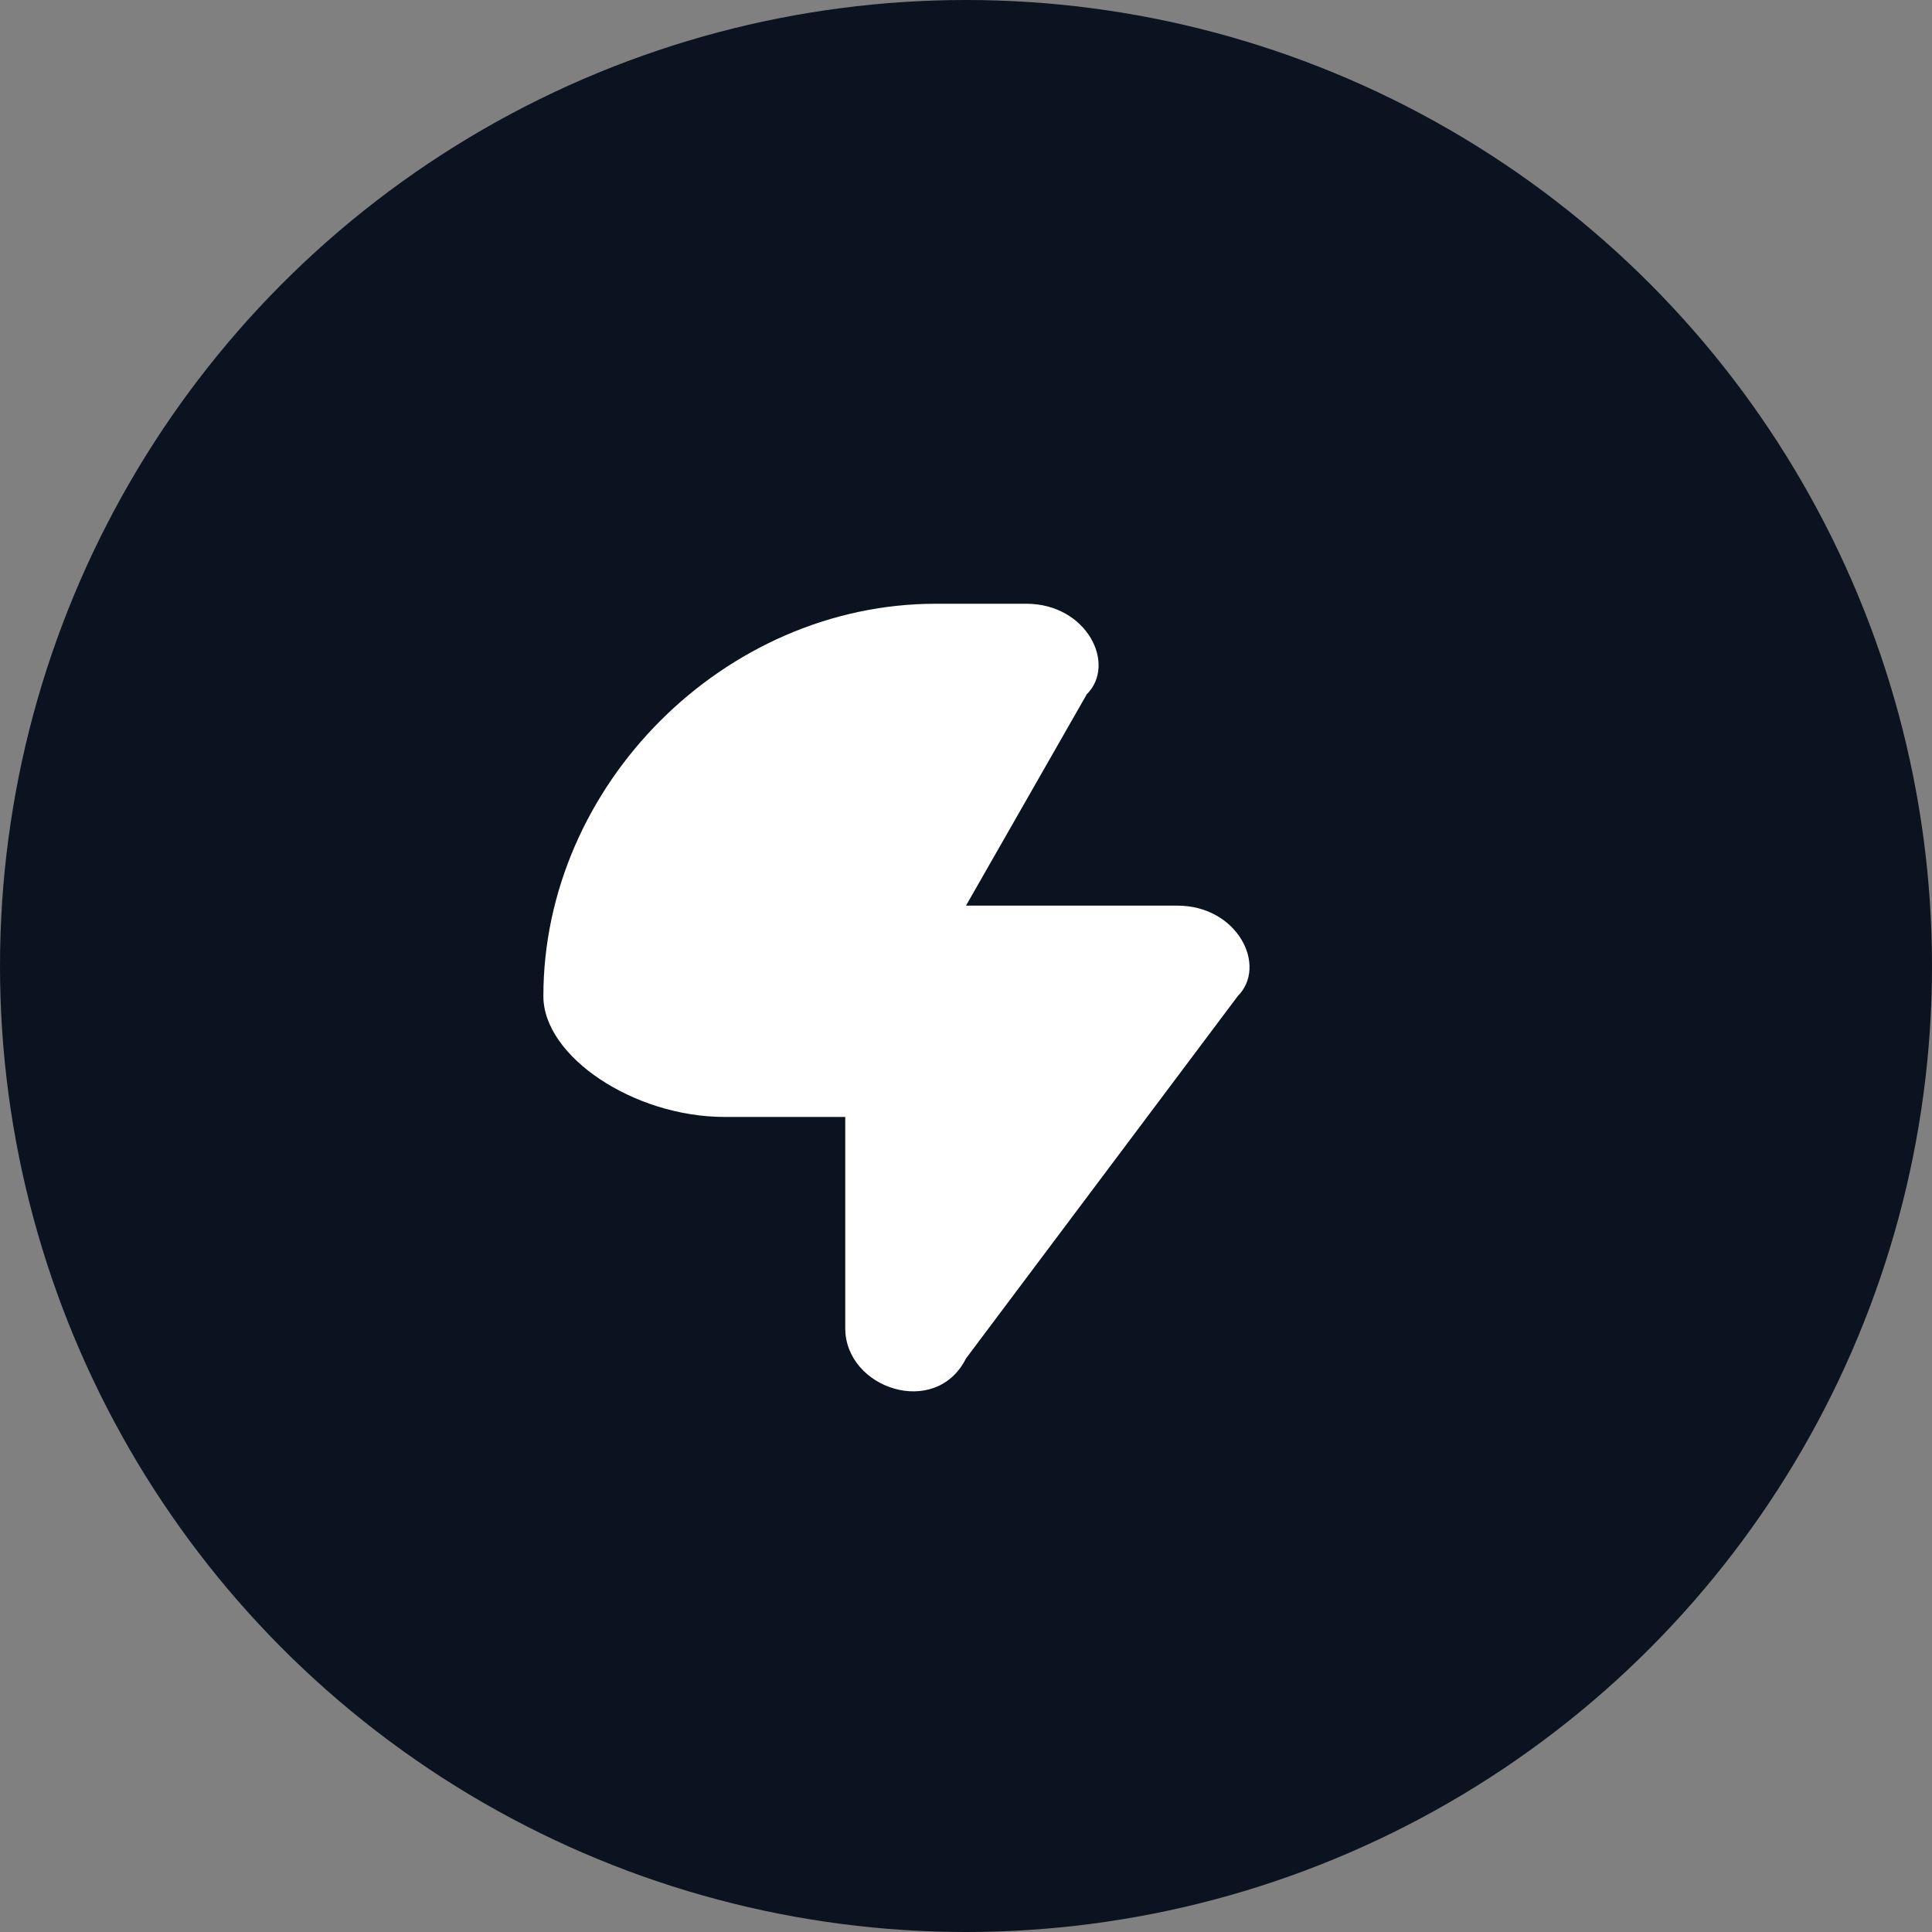
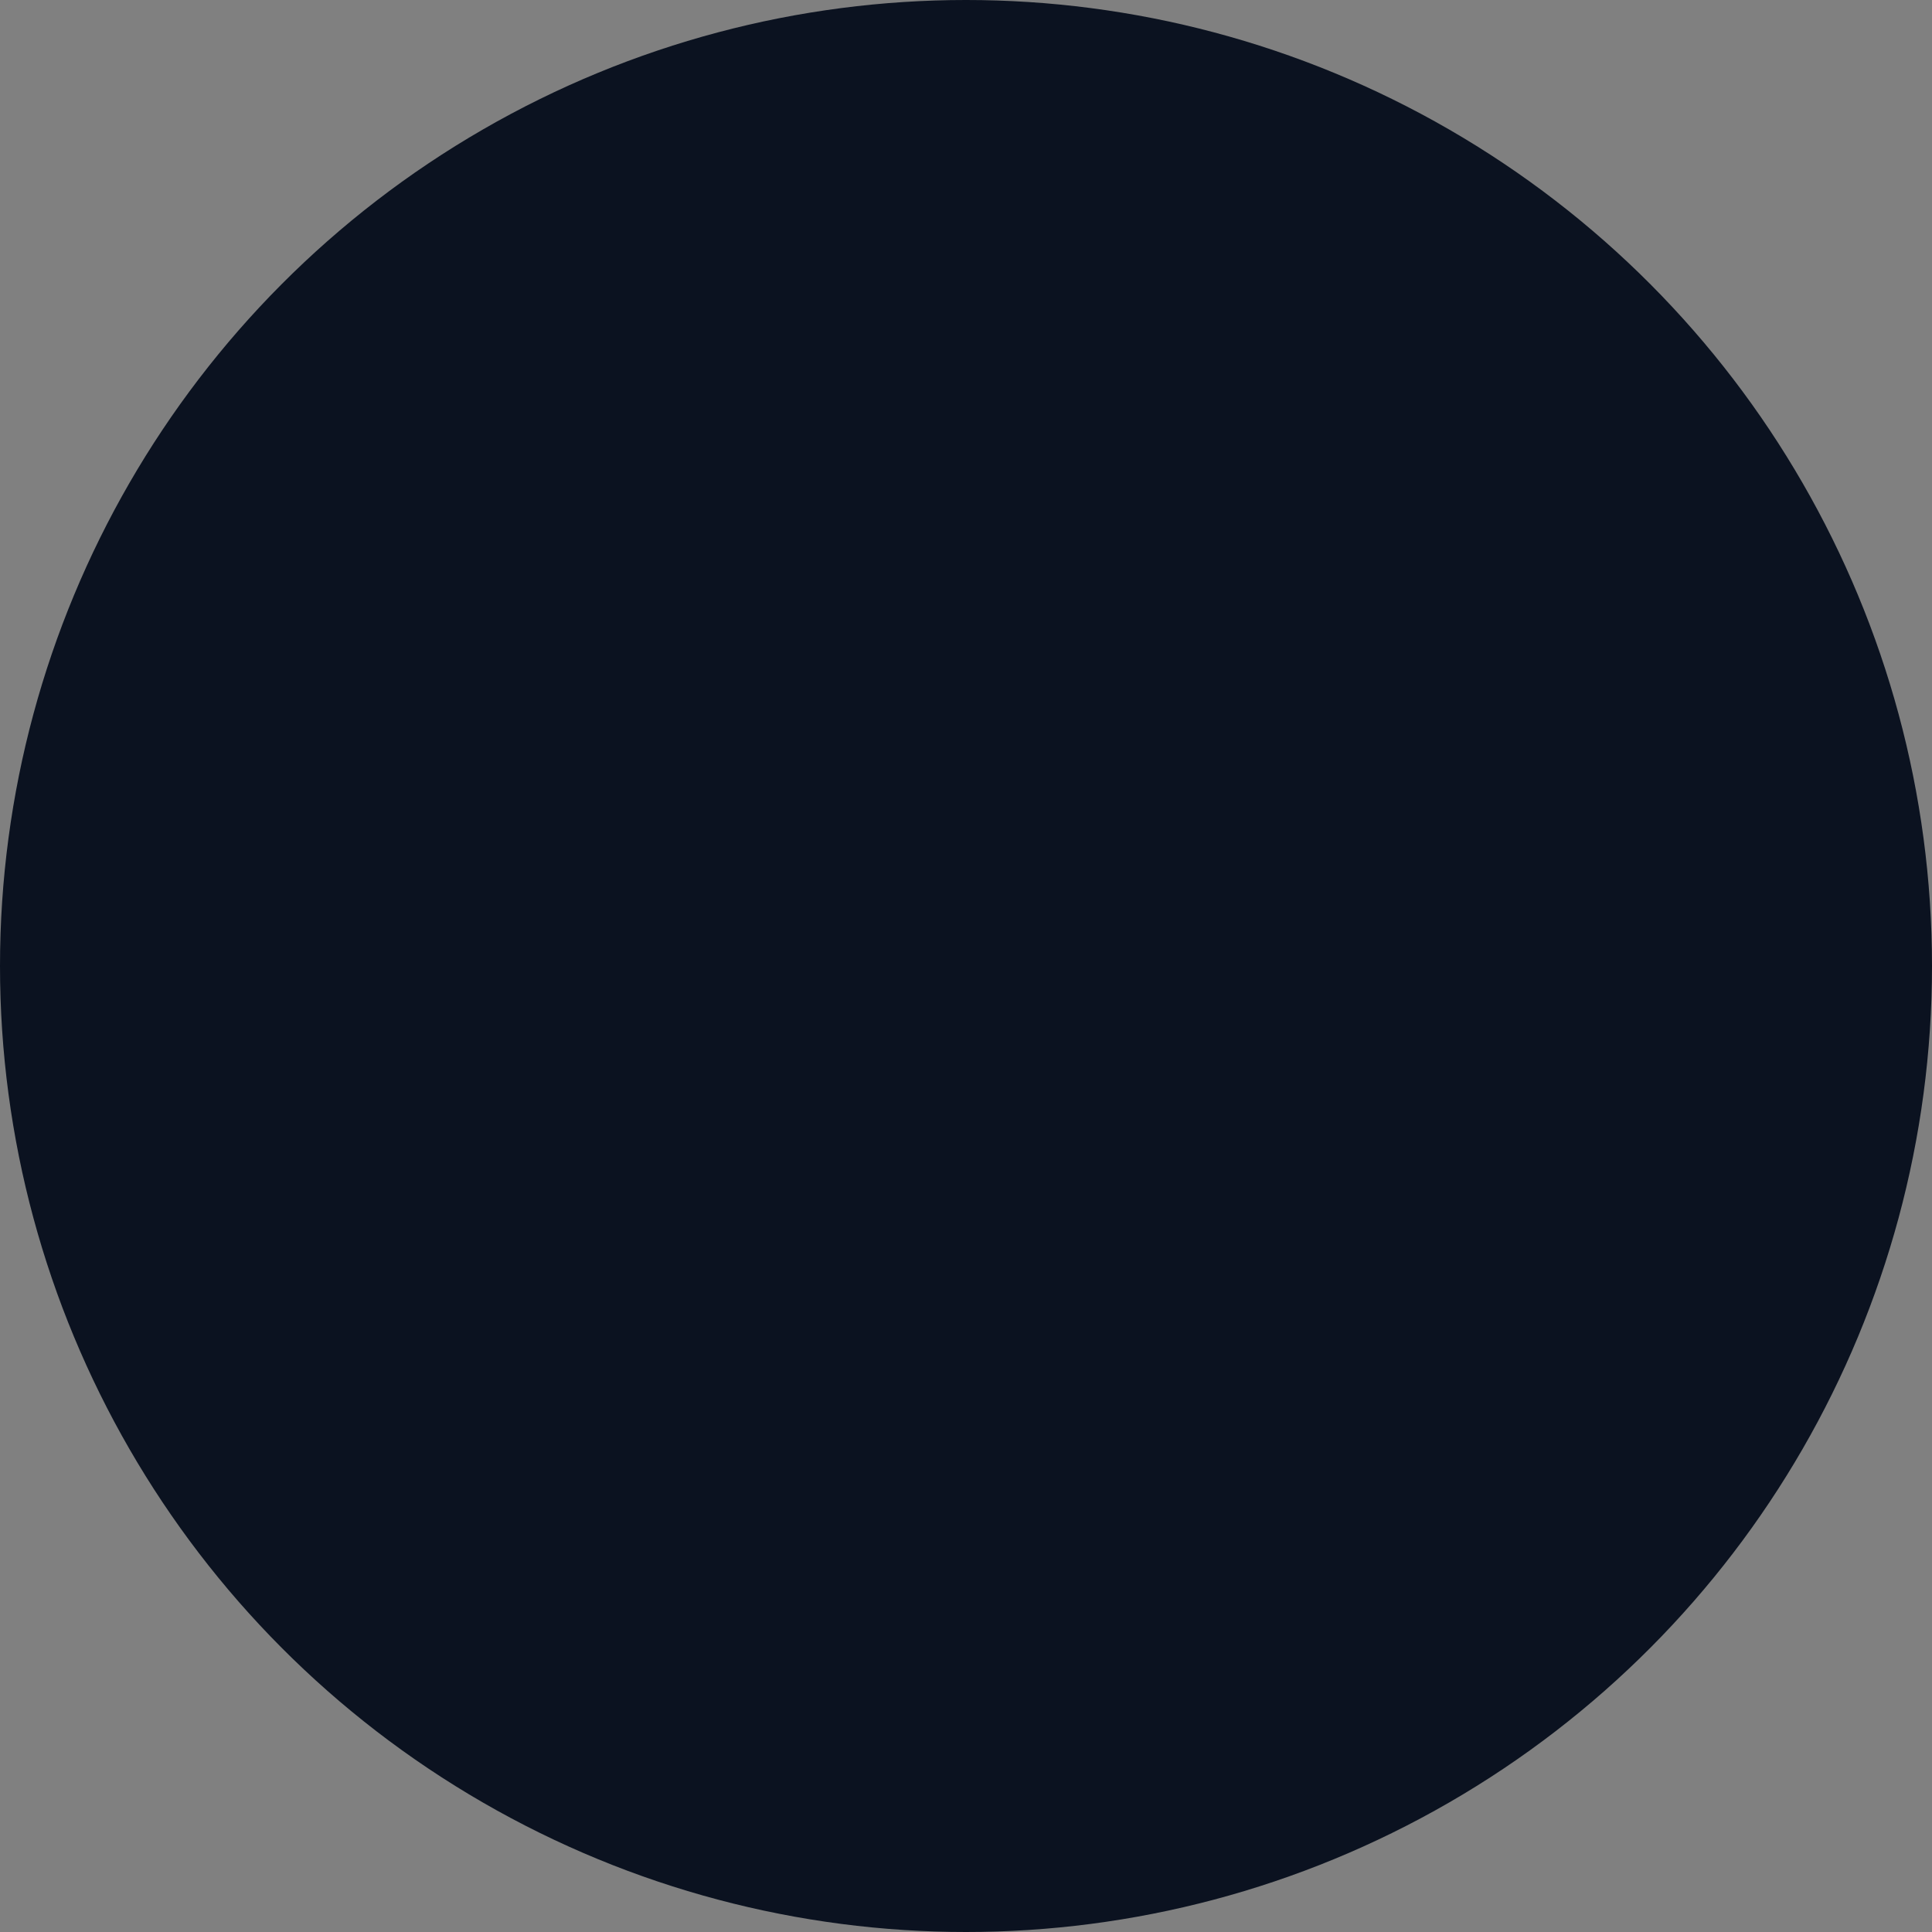
<svg xmlns="http://www.w3.org/2000/svg" viewBox="0 0 64 64">
  <rect x="0" y="0" width="64" height="64" fill="#808080" stroke="none" />
  <circle cx="32" cy="32" r="32" fill="#0b1220" />
-   <path d="M18 33c0-7 6-13 13-13h3c2 0 3 2 2 3l-4 7h7c2 0 3 2 2 3l-9 12c-1 2-4 1-4-1v-7h-4c-3 0-6-2-6-4z" fill="#ffffff" />
</svg>